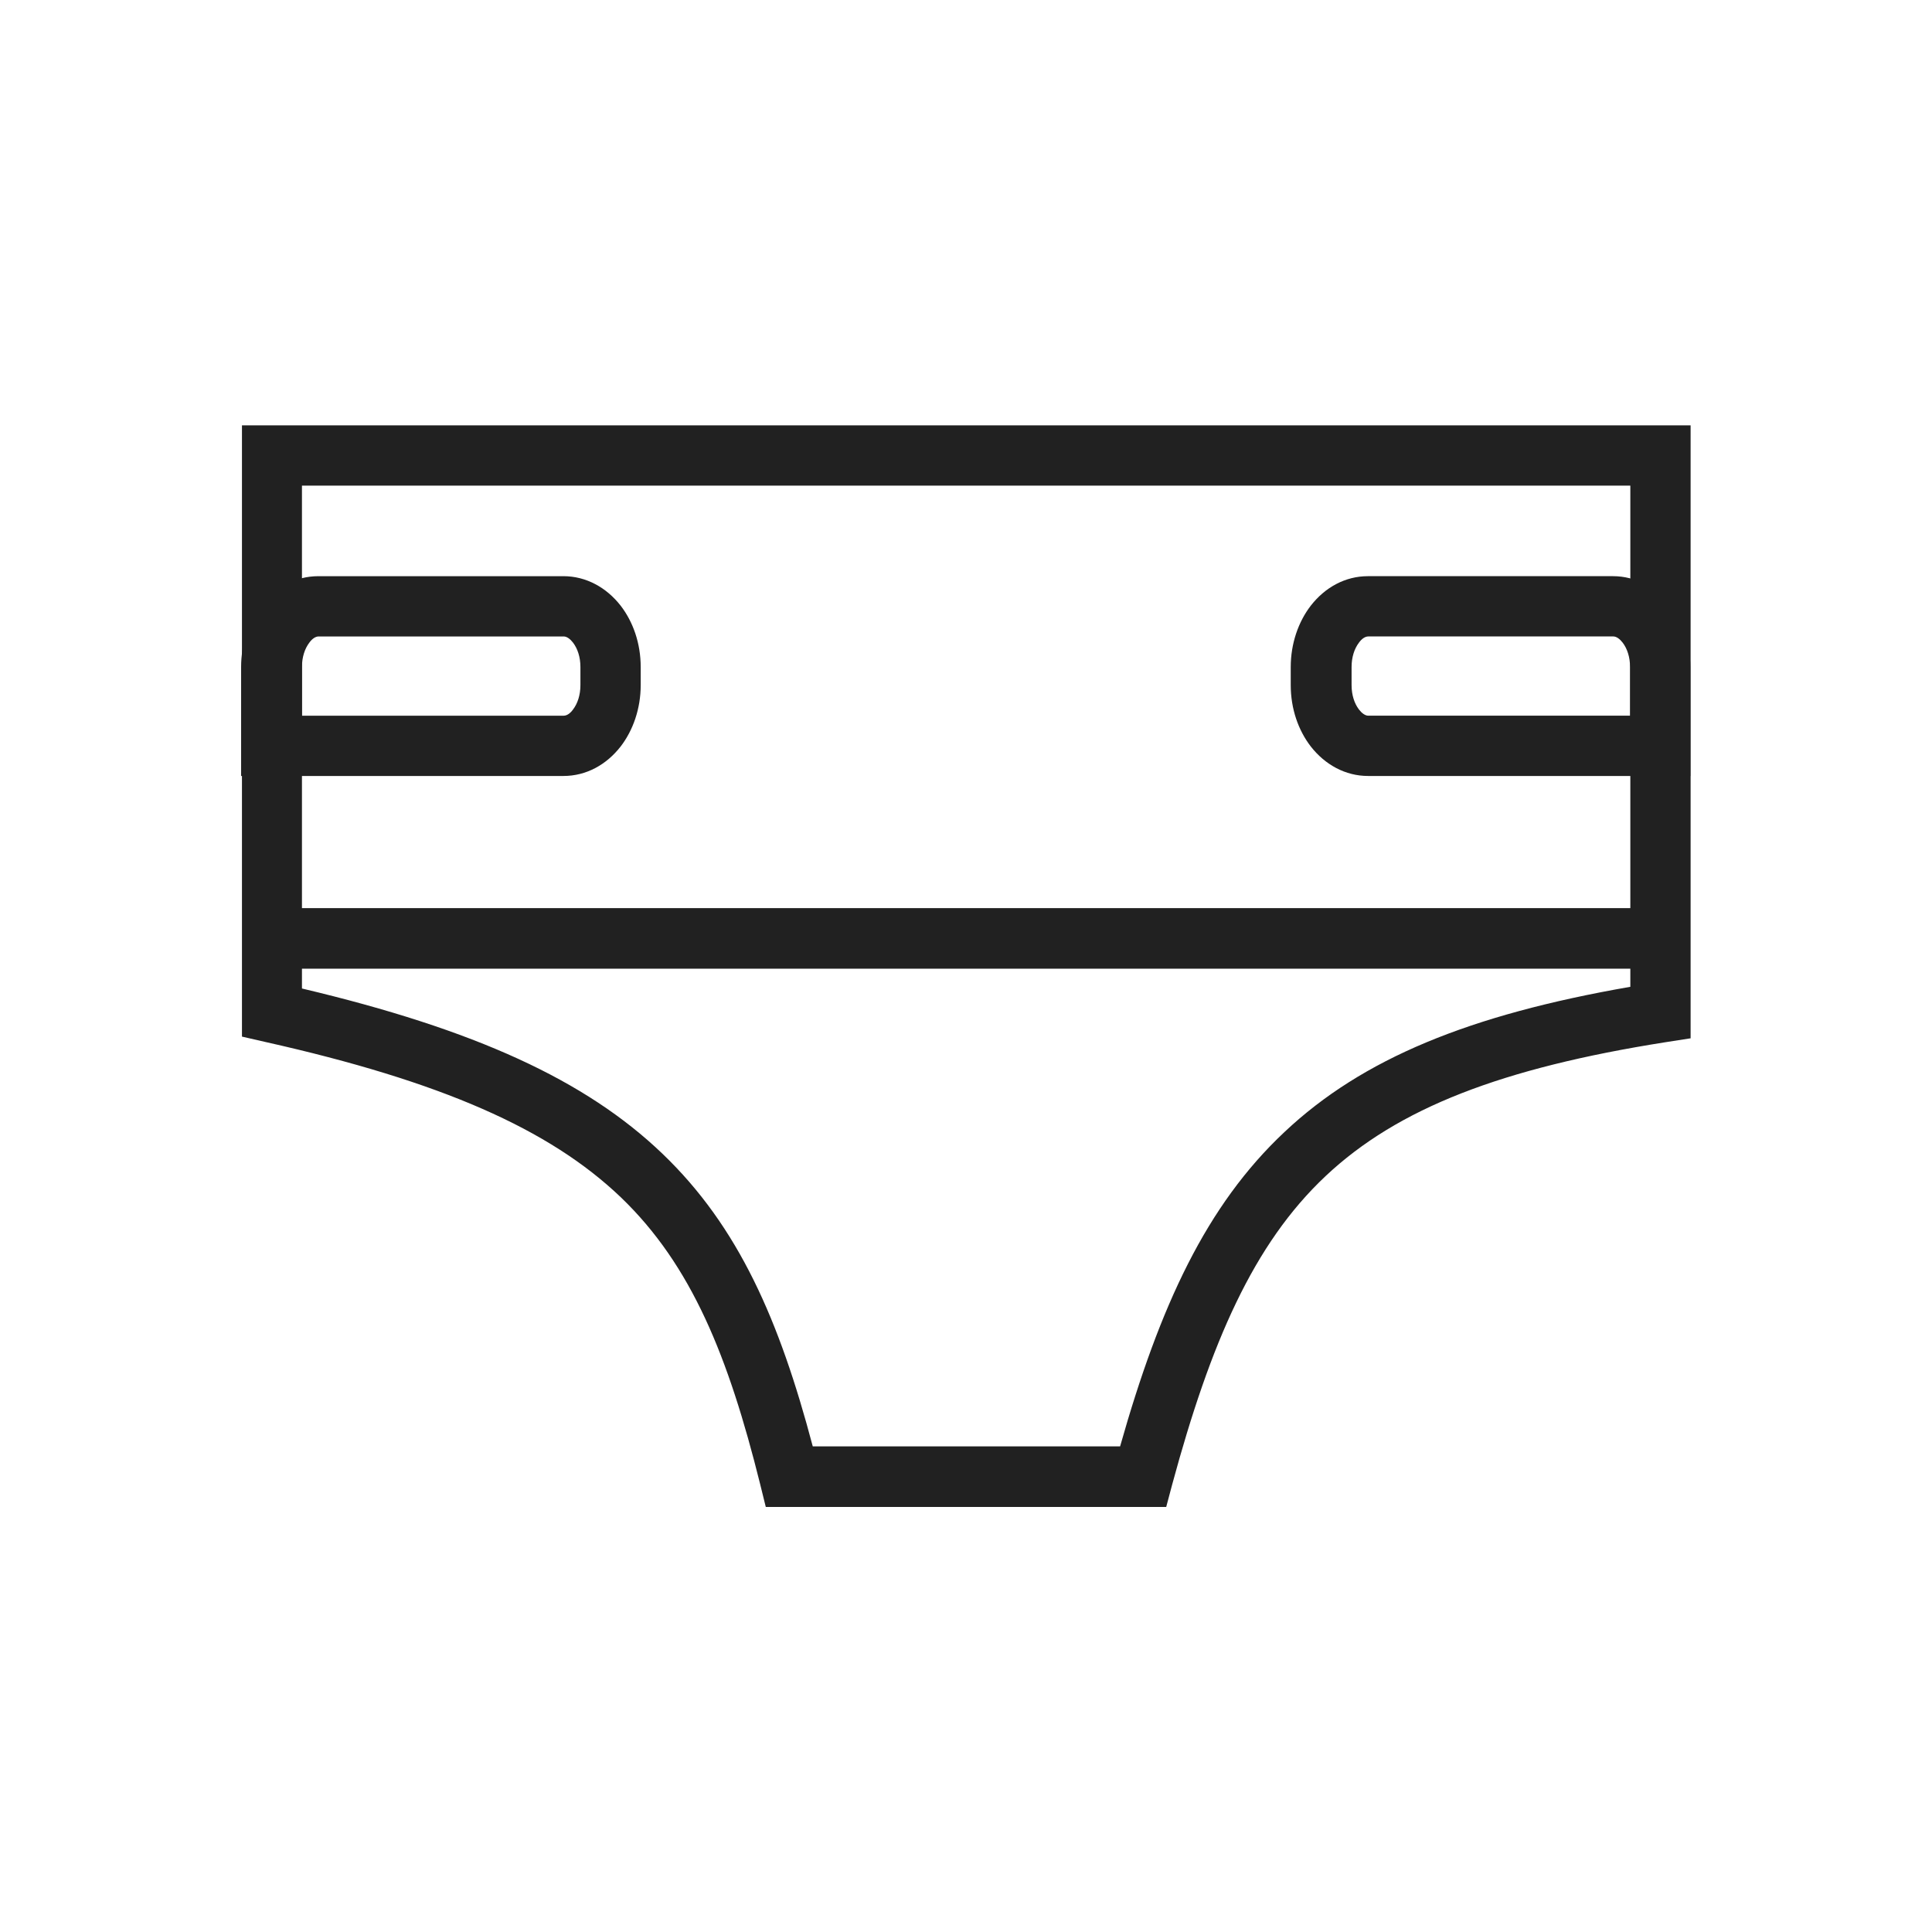
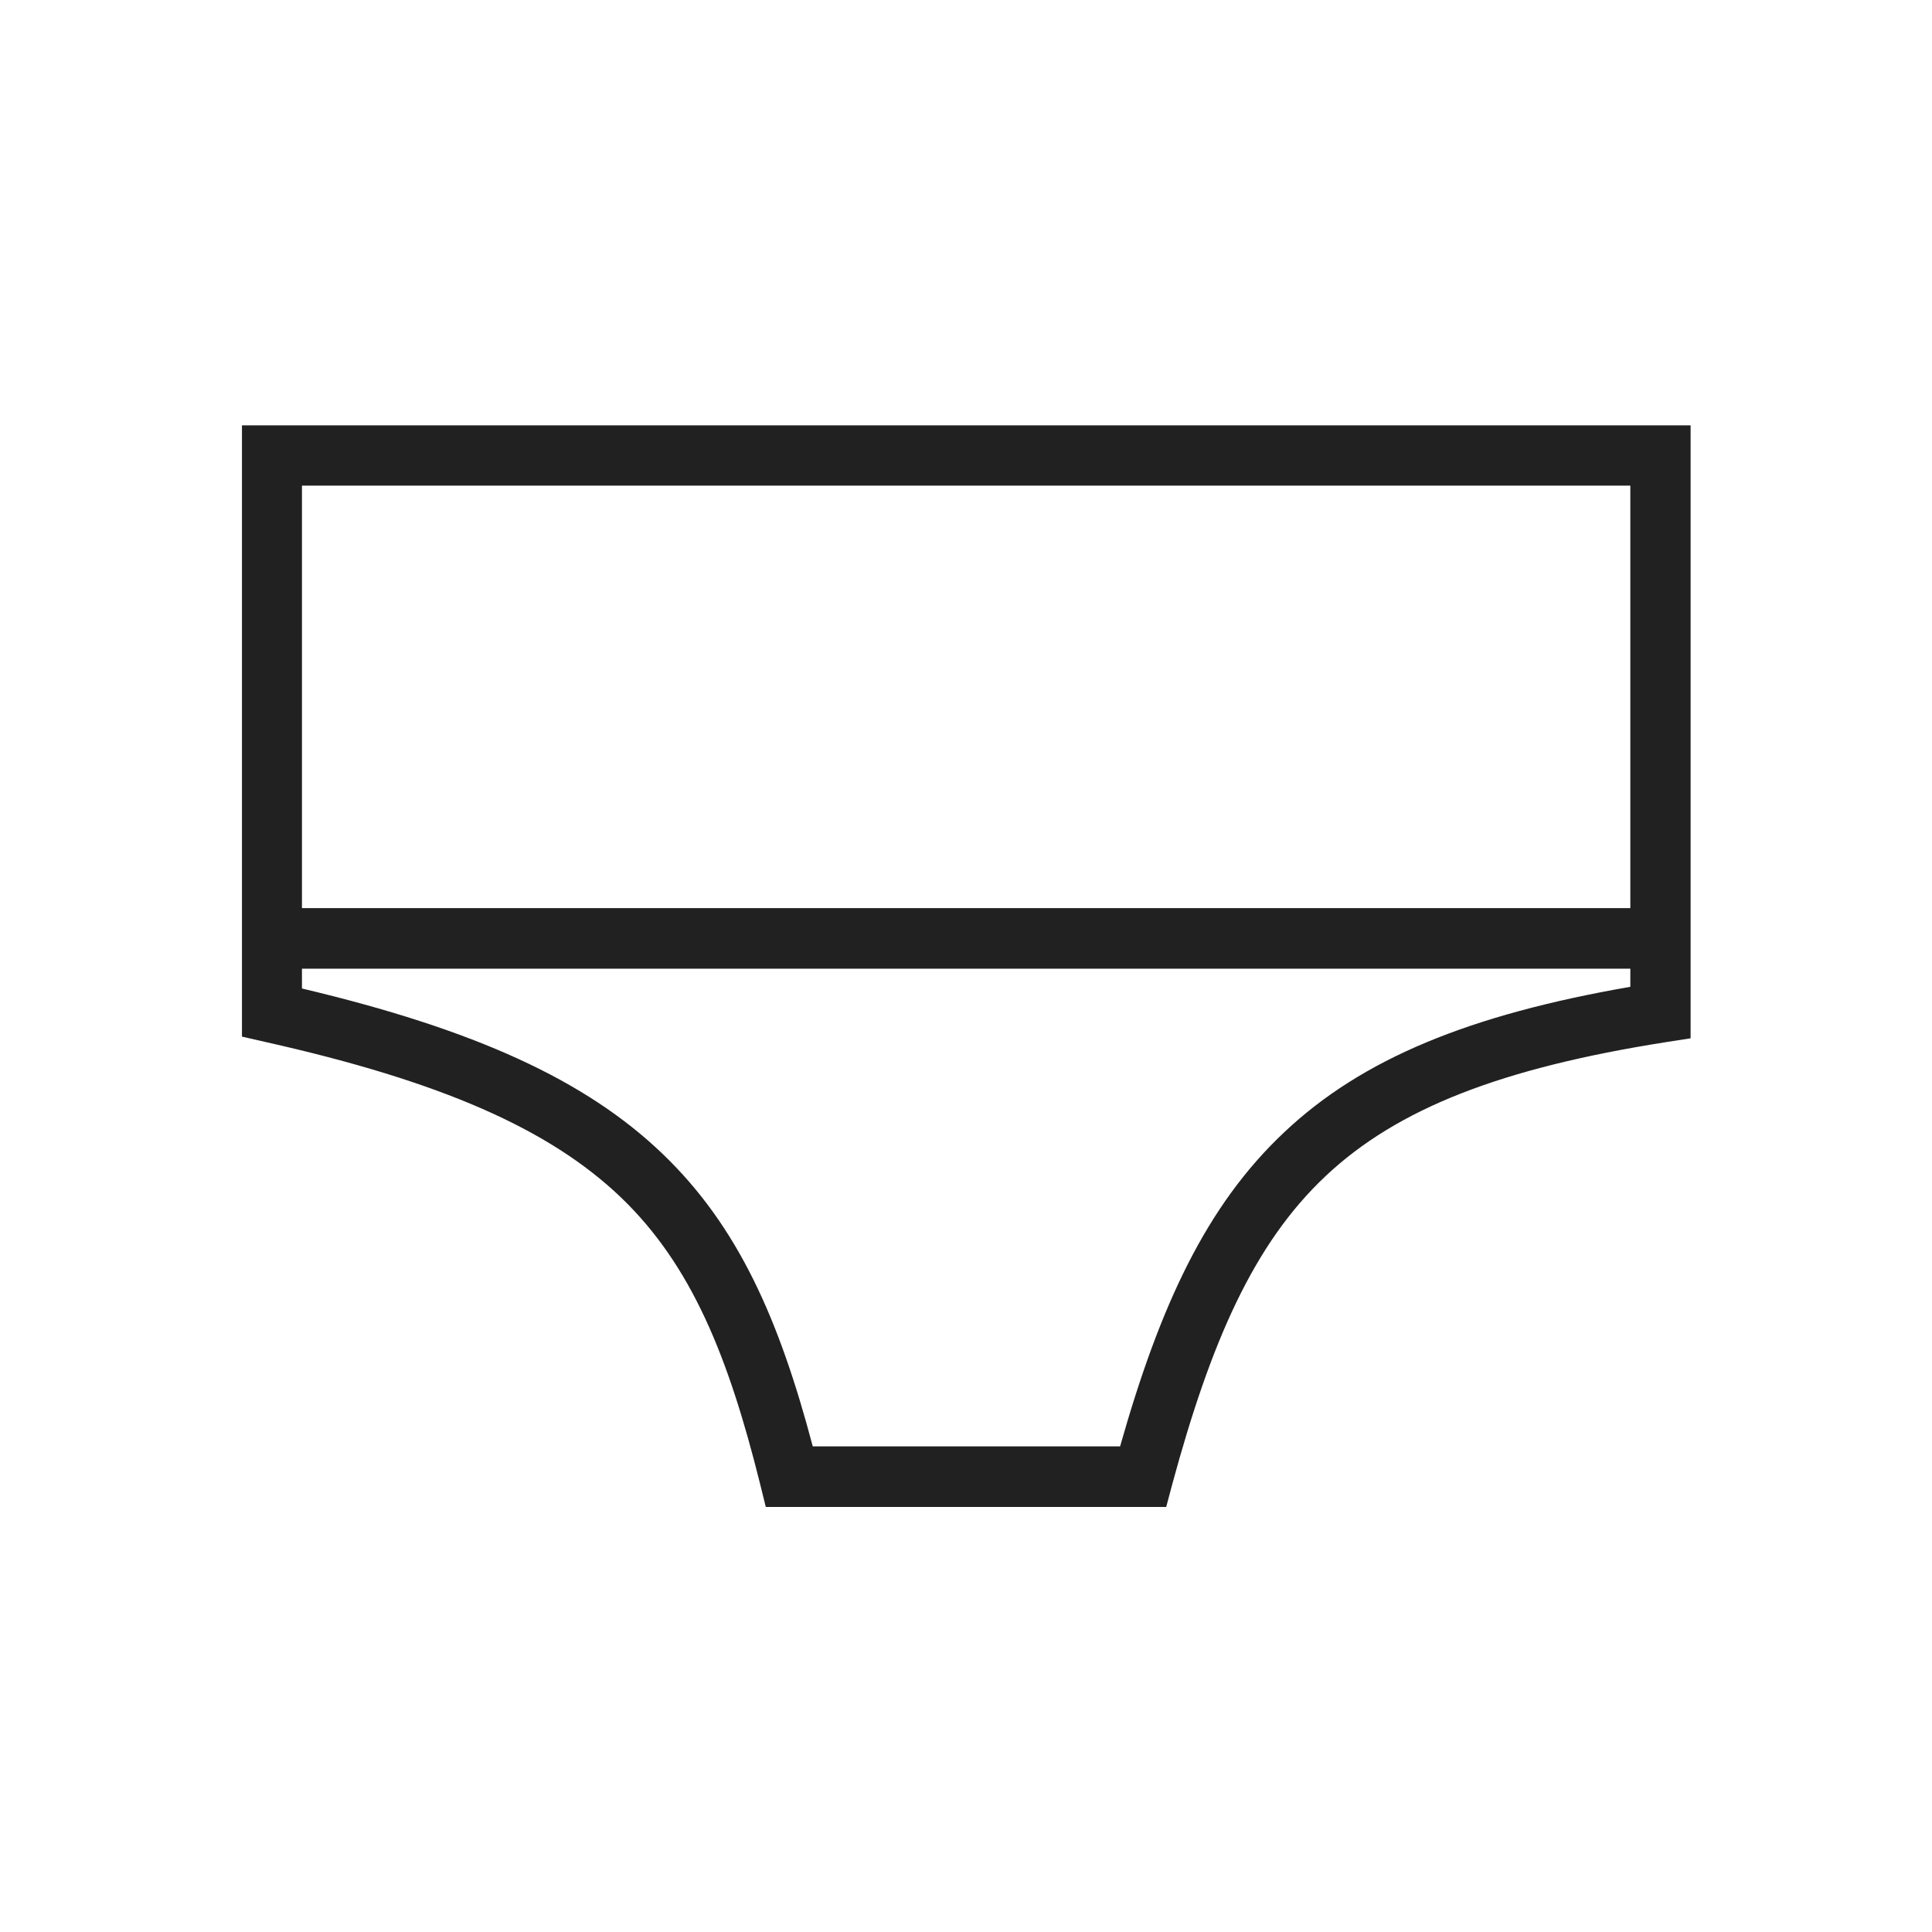
<svg xmlns="http://www.w3.org/2000/svg" xml:space="preserve" width="6.827in" height="6.827in" style="shape-rendering:geometricPrecision; text-rendering:geometricPrecision; image-rendering:optimizeQuality; fill-rule:evenodd; clip-rule:evenodd" viewBox="0 0 6.827 6.827">
  <defs>
    <style type="text/css">
   
    .fil1 {fill:none}
    .fil0 {fill:#212121;fill-rule:nonzero}
   
  </style>
  </defs>
  <g id="Layer_x0020_1">
    <g id="_420780304">
      <path id="_420780568" class="fil0" d="M0.96 1.503l4.907 0 0.107 3.93701e-006 0 0.107 0 1.968 0 0.091 -0.09 0.014c-0.575,0.091 -0.944,0.232 -1.2,0.473 -0.255,0.24 -0.406,0.588 -0.542,1.09l-0.021 0.079 -0.082 0 -1.25 0 -0.083 0 -0.02 -0.081c-0.112,-0.45 -0.242,-0.773 -0.492,-1.013 -0.253,-0.242 -0.636,-0.41 -1.256,-0.549l-0.083 -0.019 0 -0.085 0 -1.968 0 -0.107 0.107 -3.93701e-006zm4.8 0.213l-4.693 0 0 1.777c0.612,0.145 1.003,0.324 1.274,0.584 0.269,0.258 0.413,0.588 0.531,1.034l1.086 0c0.141,-0.498 0.305,-0.852 0.581,-1.111 0.275,-0.259 0.653,-0.414 1.222,-0.513l0 -1.771z" />
-       <path id="_420780832" class="fil0" d="M1.126 2.036l0.865 0c0.08,0 0.152,0.04 0.202,0.104 0.044,0.057 0.071,0.133 0.071,0.217l0 0.064c0,0.083 -0.027,0.16 -0.071,0.217 -0.05,0.064 -0.121,0.104 -0.202,0.104l-1.032 0 -0.107 0 0 -0.107 0 -0.278c0,-0.083 0.027,-0.16 0.071,-0.217 0.05,-0.064 0.121,-0.104 0.202,-0.104zm0.865 0.213l-0.865 0c-0.011,0 -0.023,0.008 -0.033,0.022 -0.016,0.021 -0.026,0.051 -0.026,0.086l0 0.172 0.925 0c0.011,0 0.023,-0.008 0.033,-0.022 0.016,-0.021 0.026,-0.051 0.026,-0.086l0 -0.064c0,-0.035 -0.01,-0.065 -0.026,-0.086 -0.01,-0.013 -0.022,-0.022 -0.033,-0.022z" />
-       <path id="_420780640" class="fil0" d="M5.7 2.249l-0.865 0c-0.011,0 -0.023,0.008 -0.033,0.022 -0.016,0.021 -0.026,0.051 -0.026,0.086l0 0.064c0,0.035 0.01,0.065 0.026,0.086 0.01,0.013 0.022,0.022 0.033,0.022l0.925 0 0 -0.172c0,-0.035 -0.01,-0.065 -0.026,-0.086 -0.01,-0.013 -0.022,-0.022 -0.033,-0.022zm-0.865 -0.213l0.865 0c0.08,0 0.152,0.04 0.202,0.104 0.044,0.057 0.071,0.133 0.071,0.217l0 0.278 0 0.107 -0.107 0 -1.032 0c-0.08,0 -0.152,-0.04 -0.202,-0.104 -0.044,-0.057 -0.071,-0.133 -0.071,-0.217l0 -0.064c0,-0.083 0.027,-0.16 0.071,-0.217 0.05,-0.064 0.121,-0.104 0.202,-0.104z" />
      <polygon id="_420780712" class="fil0" points="0.96,3.209 5.867,3.209 5.867,3.423 0.96,3.423 " />
    </g>
    <g id="_420780064">
-       <rect id="_420780184" class="fil1" width="6.827" height="6.827" />
-       <rect id="_420779512" class="fil1" x="0.853" y="0.853" width="5.12" height="5.12" />
-     </g>
+       </g>
  </g>
</svg>